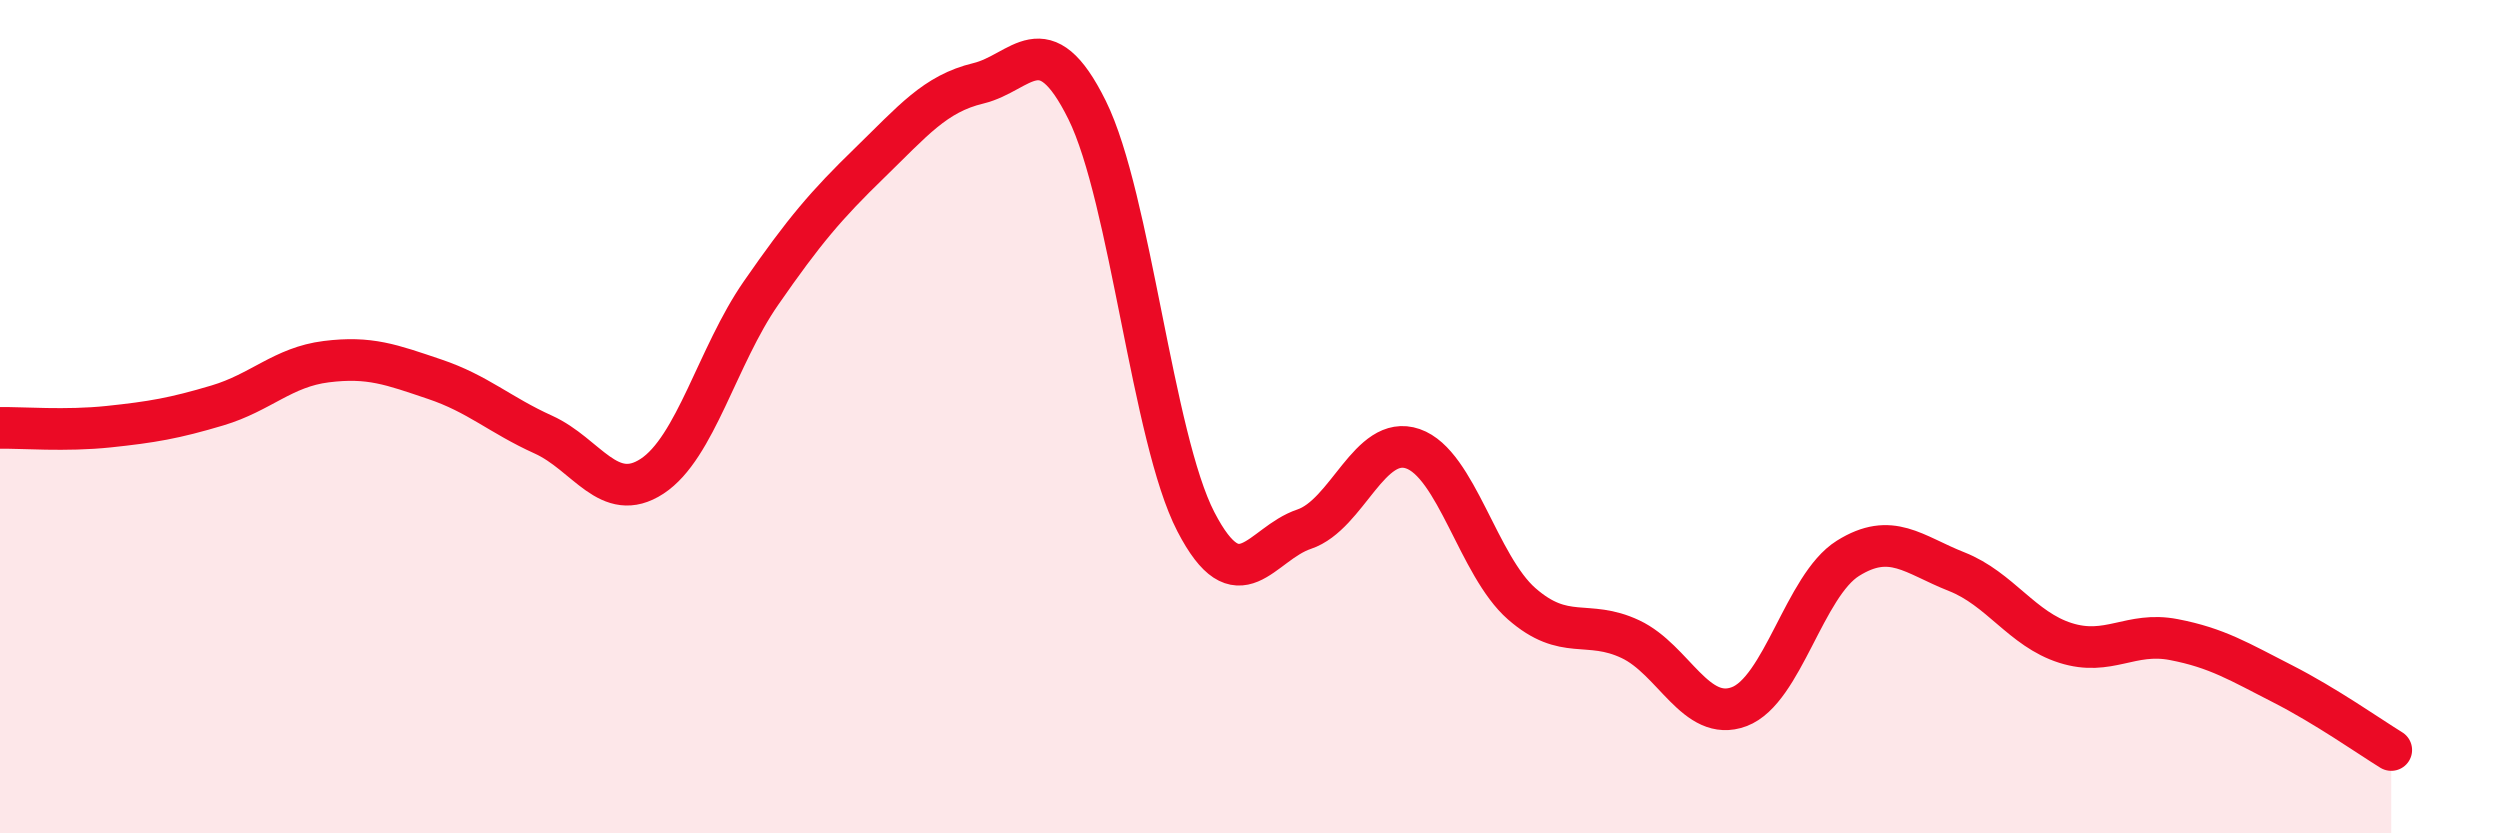
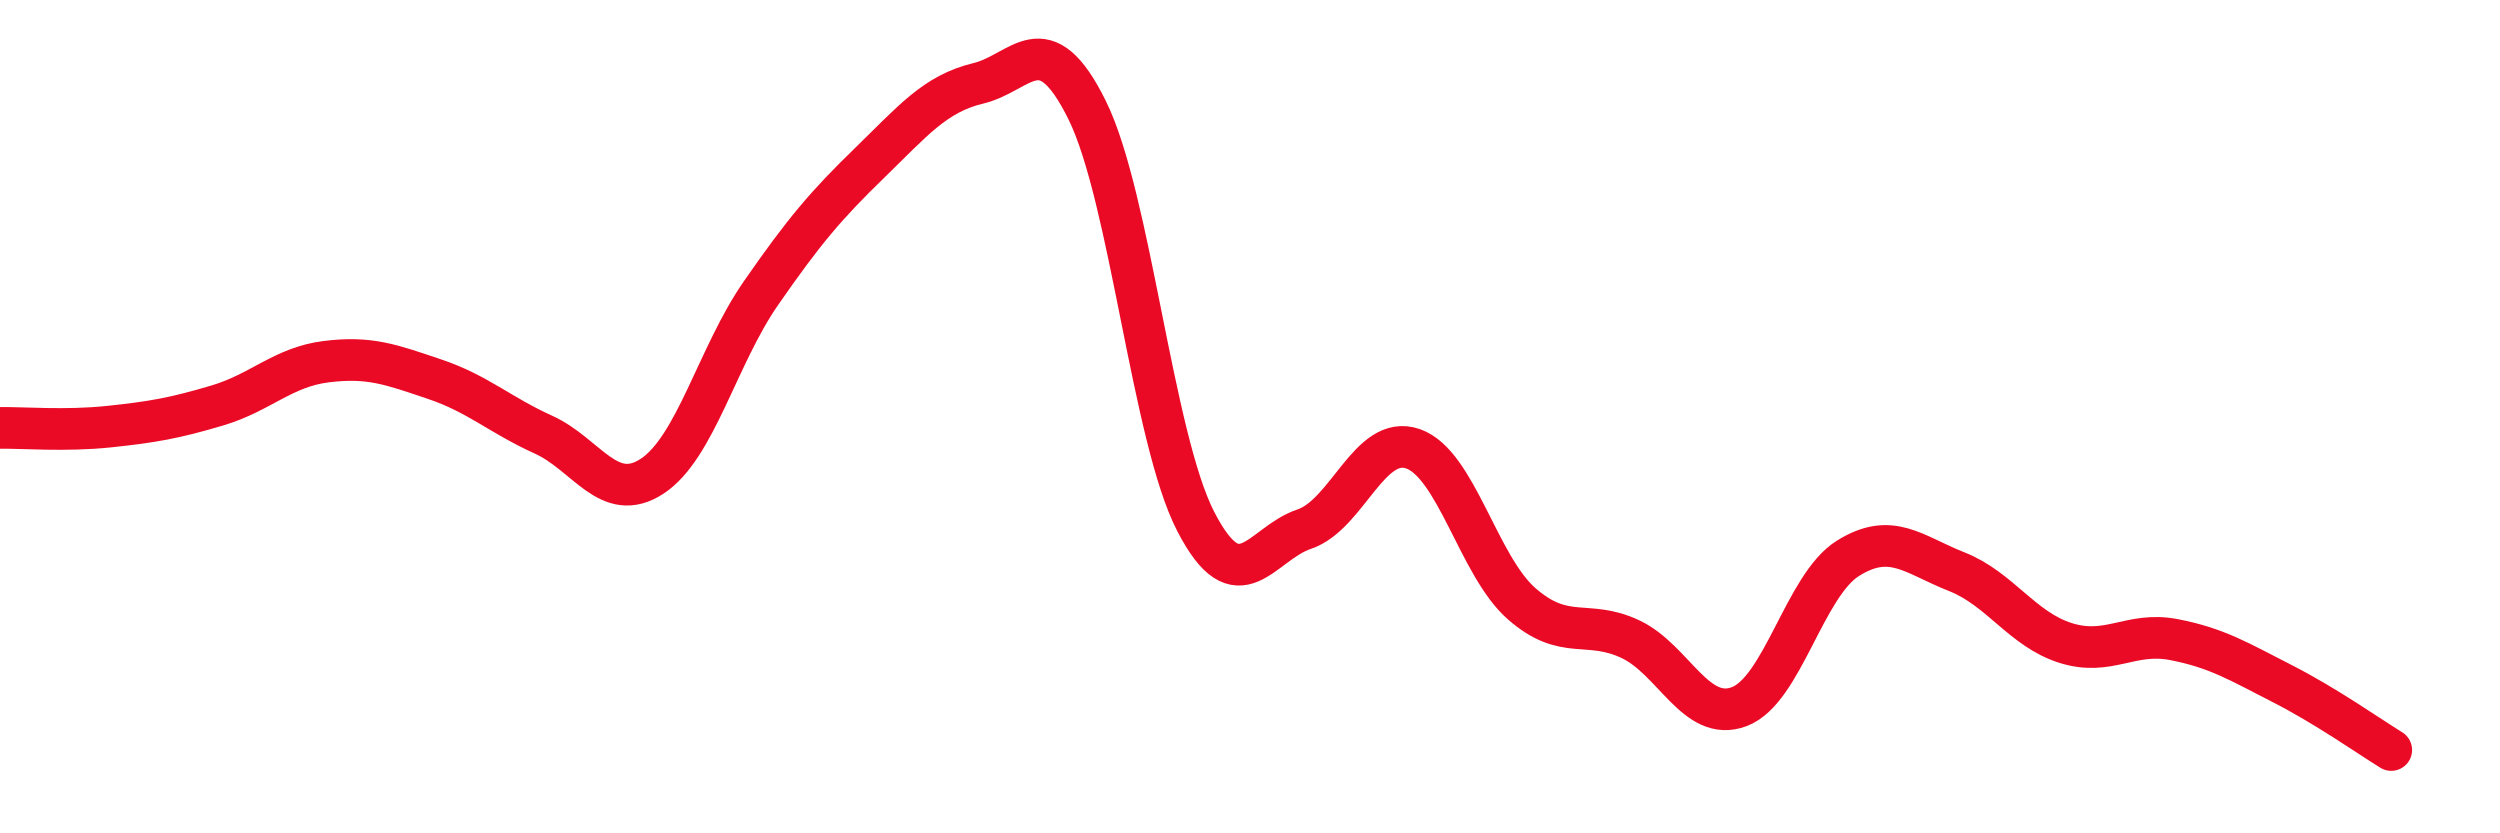
<svg xmlns="http://www.w3.org/2000/svg" width="60" height="20" viewBox="0 0 60 20">
-   <path d="M 0,10.27 C 0.52,10.26 1.57,10.35 2.61,10.24 C 3.65,10.13 4.18,10.04 5.22,9.73 C 6.26,9.42 6.79,8.81 7.83,8.68 C 8.87,8.55 9.39,8.75 10.43,9.1 C 11.47,9.45 12,9.96 13.04,10.43 C 14.08,10.9 14.61,12.11 15.65,11.43 C 16.69,10.75 17.22,8.54 18.26,7.04 C 19.3,5.54 19.83,4.92 20.87,3.91 C 21.91,2.9 22.44,2.25 23.48,2 C 24.52,1.75 25.05,0.54 26.09,2.64 C 27.13,4.74 27.66,10.51 28.7,12.52 C 29.74,14.53 30.26,13.05 31.3,12.7 C 32.34,12.35 32.87,10.41 33.91,10.77 C 34.95,11.13 35.48,13.58 36.52,14.49 C 37.56,15.4 38.09,14.85 39.13,15.34 C 40.17,15.83 40.7,17.35 41.74,16.96 C 42.78,16.57 43.31,14.05 44.35,13.4 C 45.39,12.75 45.92,13.31 46.96,13.72 C 48,14.13 48.53,15.1 49.57,15.43 C 50.61,15.76 51.13,15.15 52.17,15.35 C 53.21,15.55 53.74,15.88 54.78,16.41 C 55.82,16.94 56.87,17.68 57.39,18L57.39 20L0 20Z" fill="#EB0A25" opacity="0.1" stroke-linecap="round" stroke-linejoin="round" />
  <path d="M 0,10.27 C 0.52,10.26 1.57,10.35 2.61,10.24 C 3.65,10.13 4.18,10.04 5.22,9.73 C 6.26,9.42 6.79,8.81 7.83,8.68 C 8.87,8.55 9.39,8.75 10.43,9.1 C 11.47,9.45 12,9.96 13.04,10.43 C 14.08,10.9 14.61,12.11 15.65,11.43 C 16.69,10.75 17.22,8.54 18.26,7.04 C 19.3,5.54 19.83,4.92 20.87,3.91 C 21.91,2.9 22.44,2.25 23.48,2 C 24.52,1.75 25.05,0.54 26.09,2.64 C 27.13,4.74 27.66,10.51 28.7,12.52 C 29.74,14.53 30.26,13.05 31.3,12.7 C 32.34,12.35 32.87,10.41 33.91,10.77 C 34.95,11.13 35.48,13.58 36.52,14.49 C 37.56,15.4 38.09,14.85 39.13,15.34 C 40.17,15.83 40.7,17.35 41.74,16.96 C 42.78,16.57 43.31,14.05 44.35,13.4 C 45.39,12.75 45.92,13.31 46.96,13.72 C 48,14.13 48.53,15.1 49.57,15.43 C 50.61,15.76 51.13,15.15 52.17,15.35 C 53.21,15.55 53.74,15.88 54.78,16.41 C 55.82,16.94 56.87,17.68 57.39,18" stroke="#EB0A25" stroke-width="1" fill="none" stroke-linecap="round" stroke-linejoin="round" />
</svg>